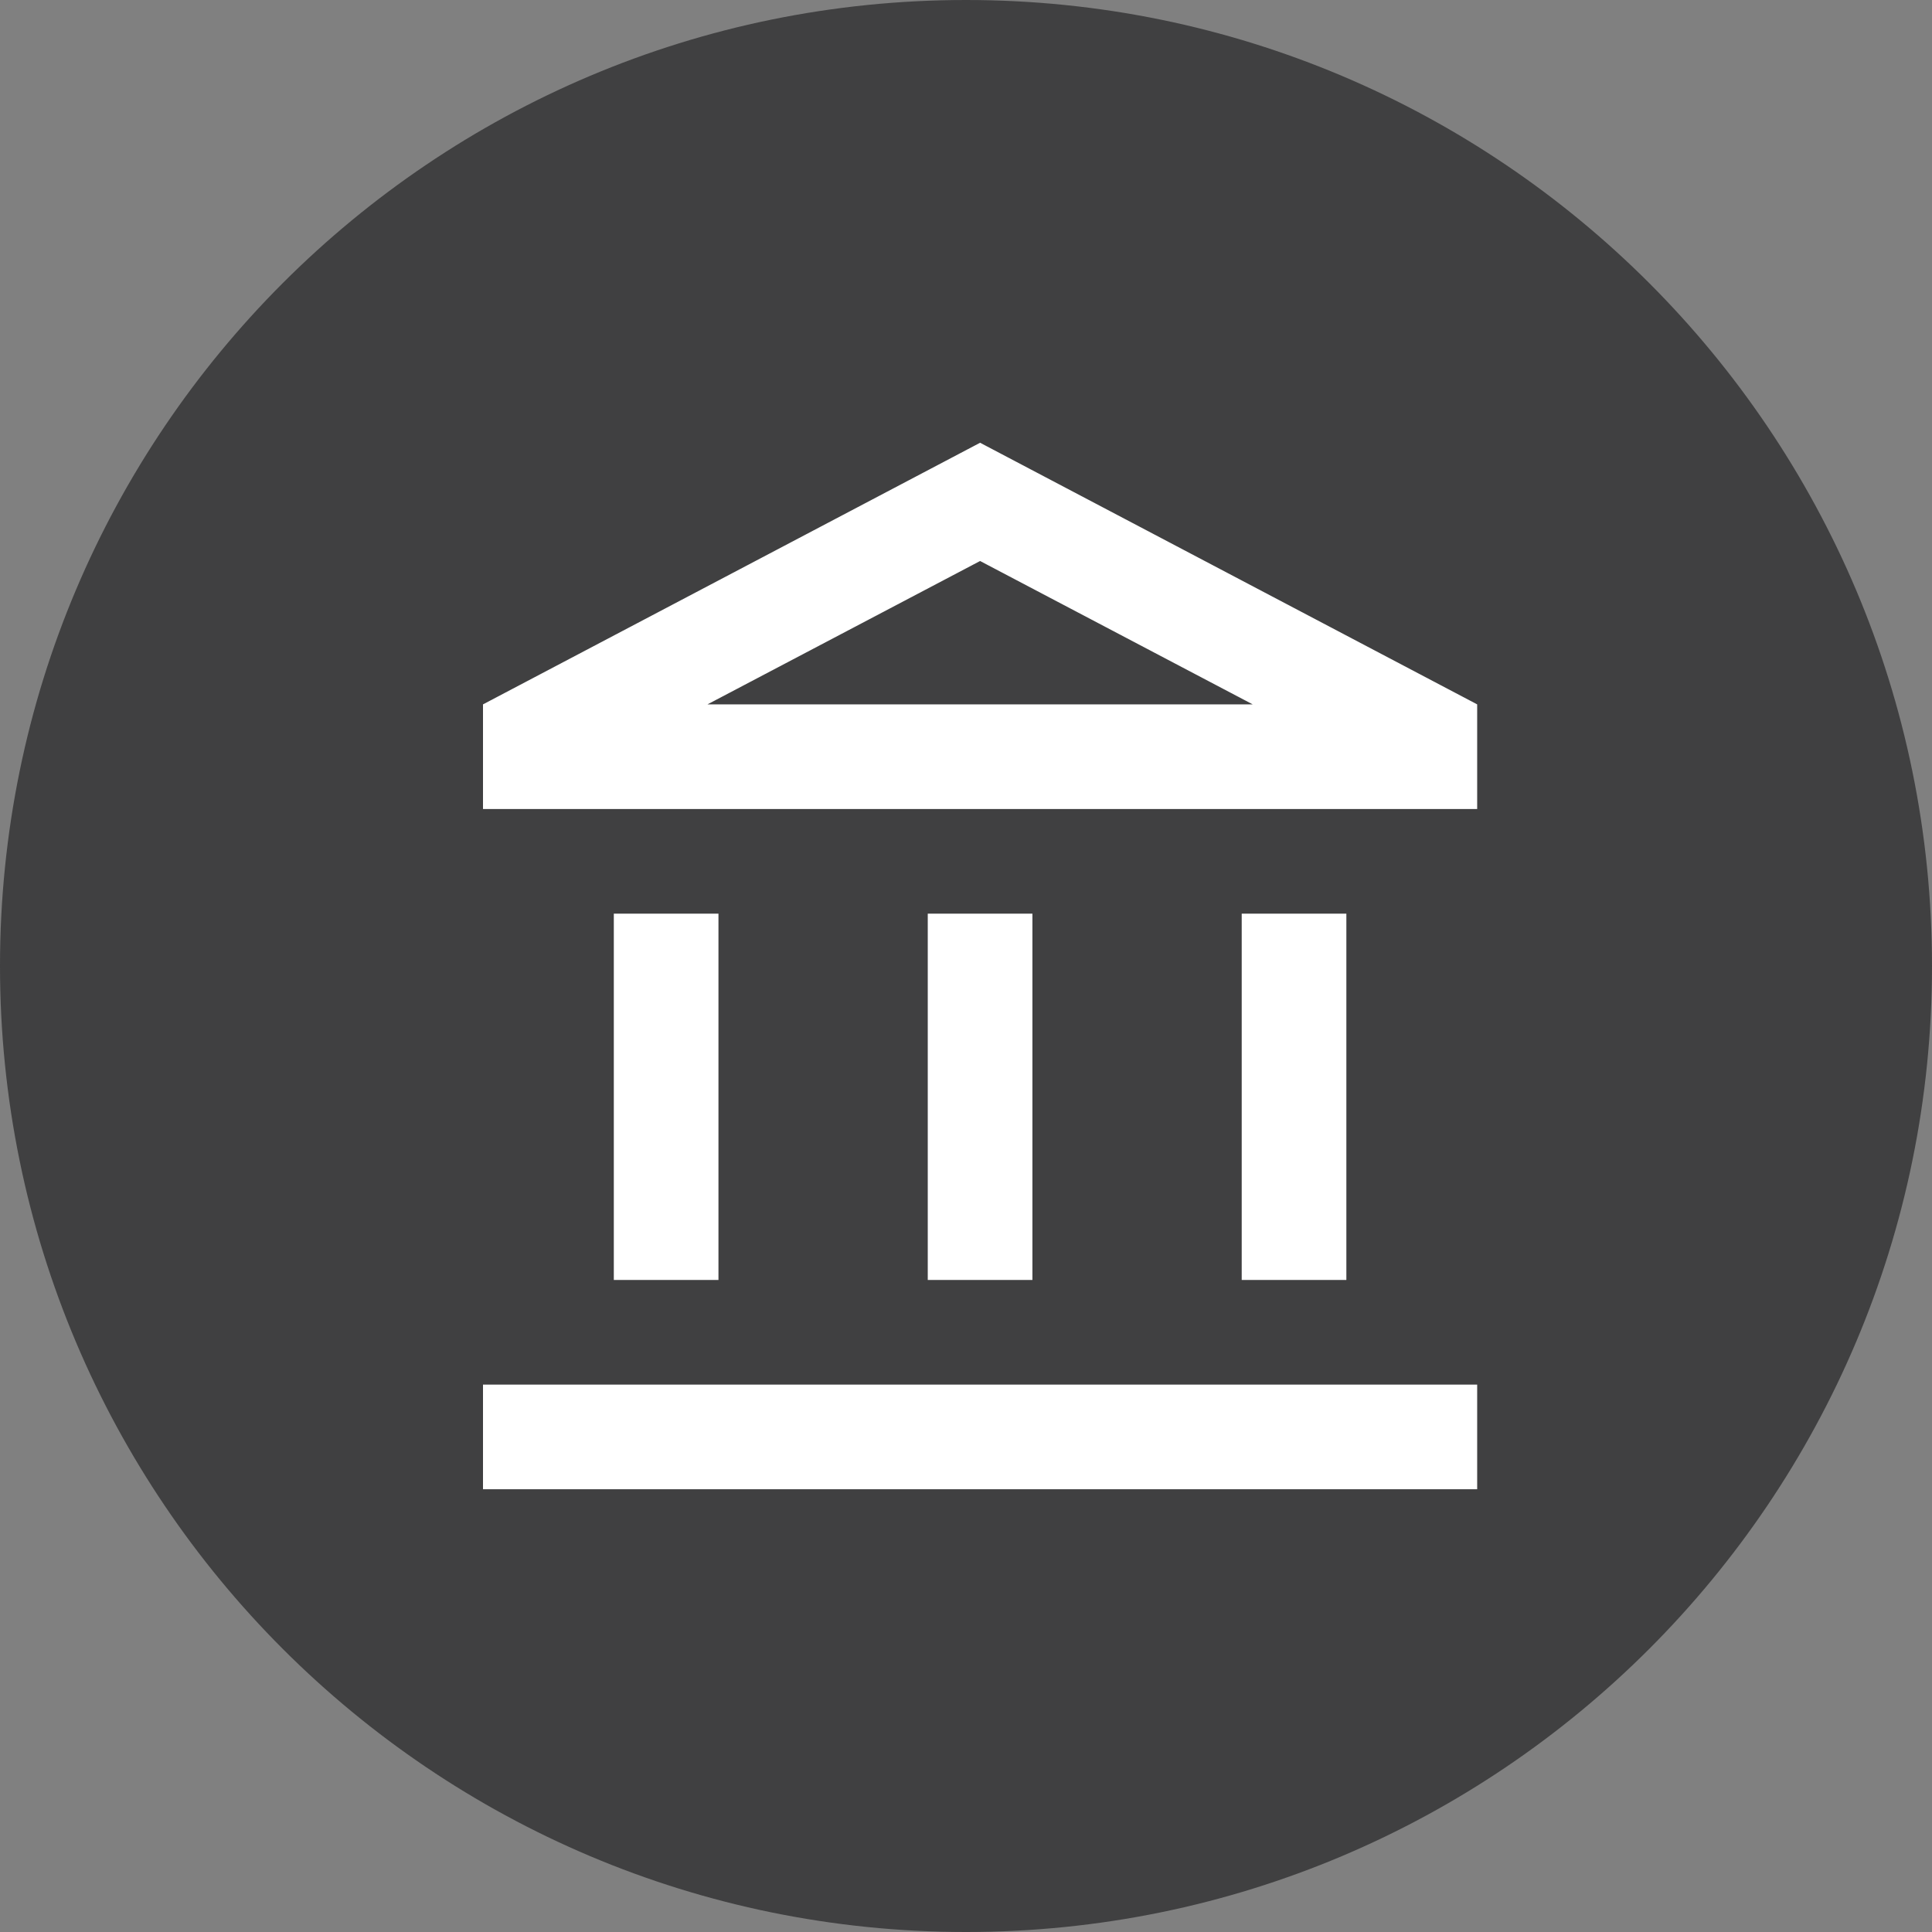
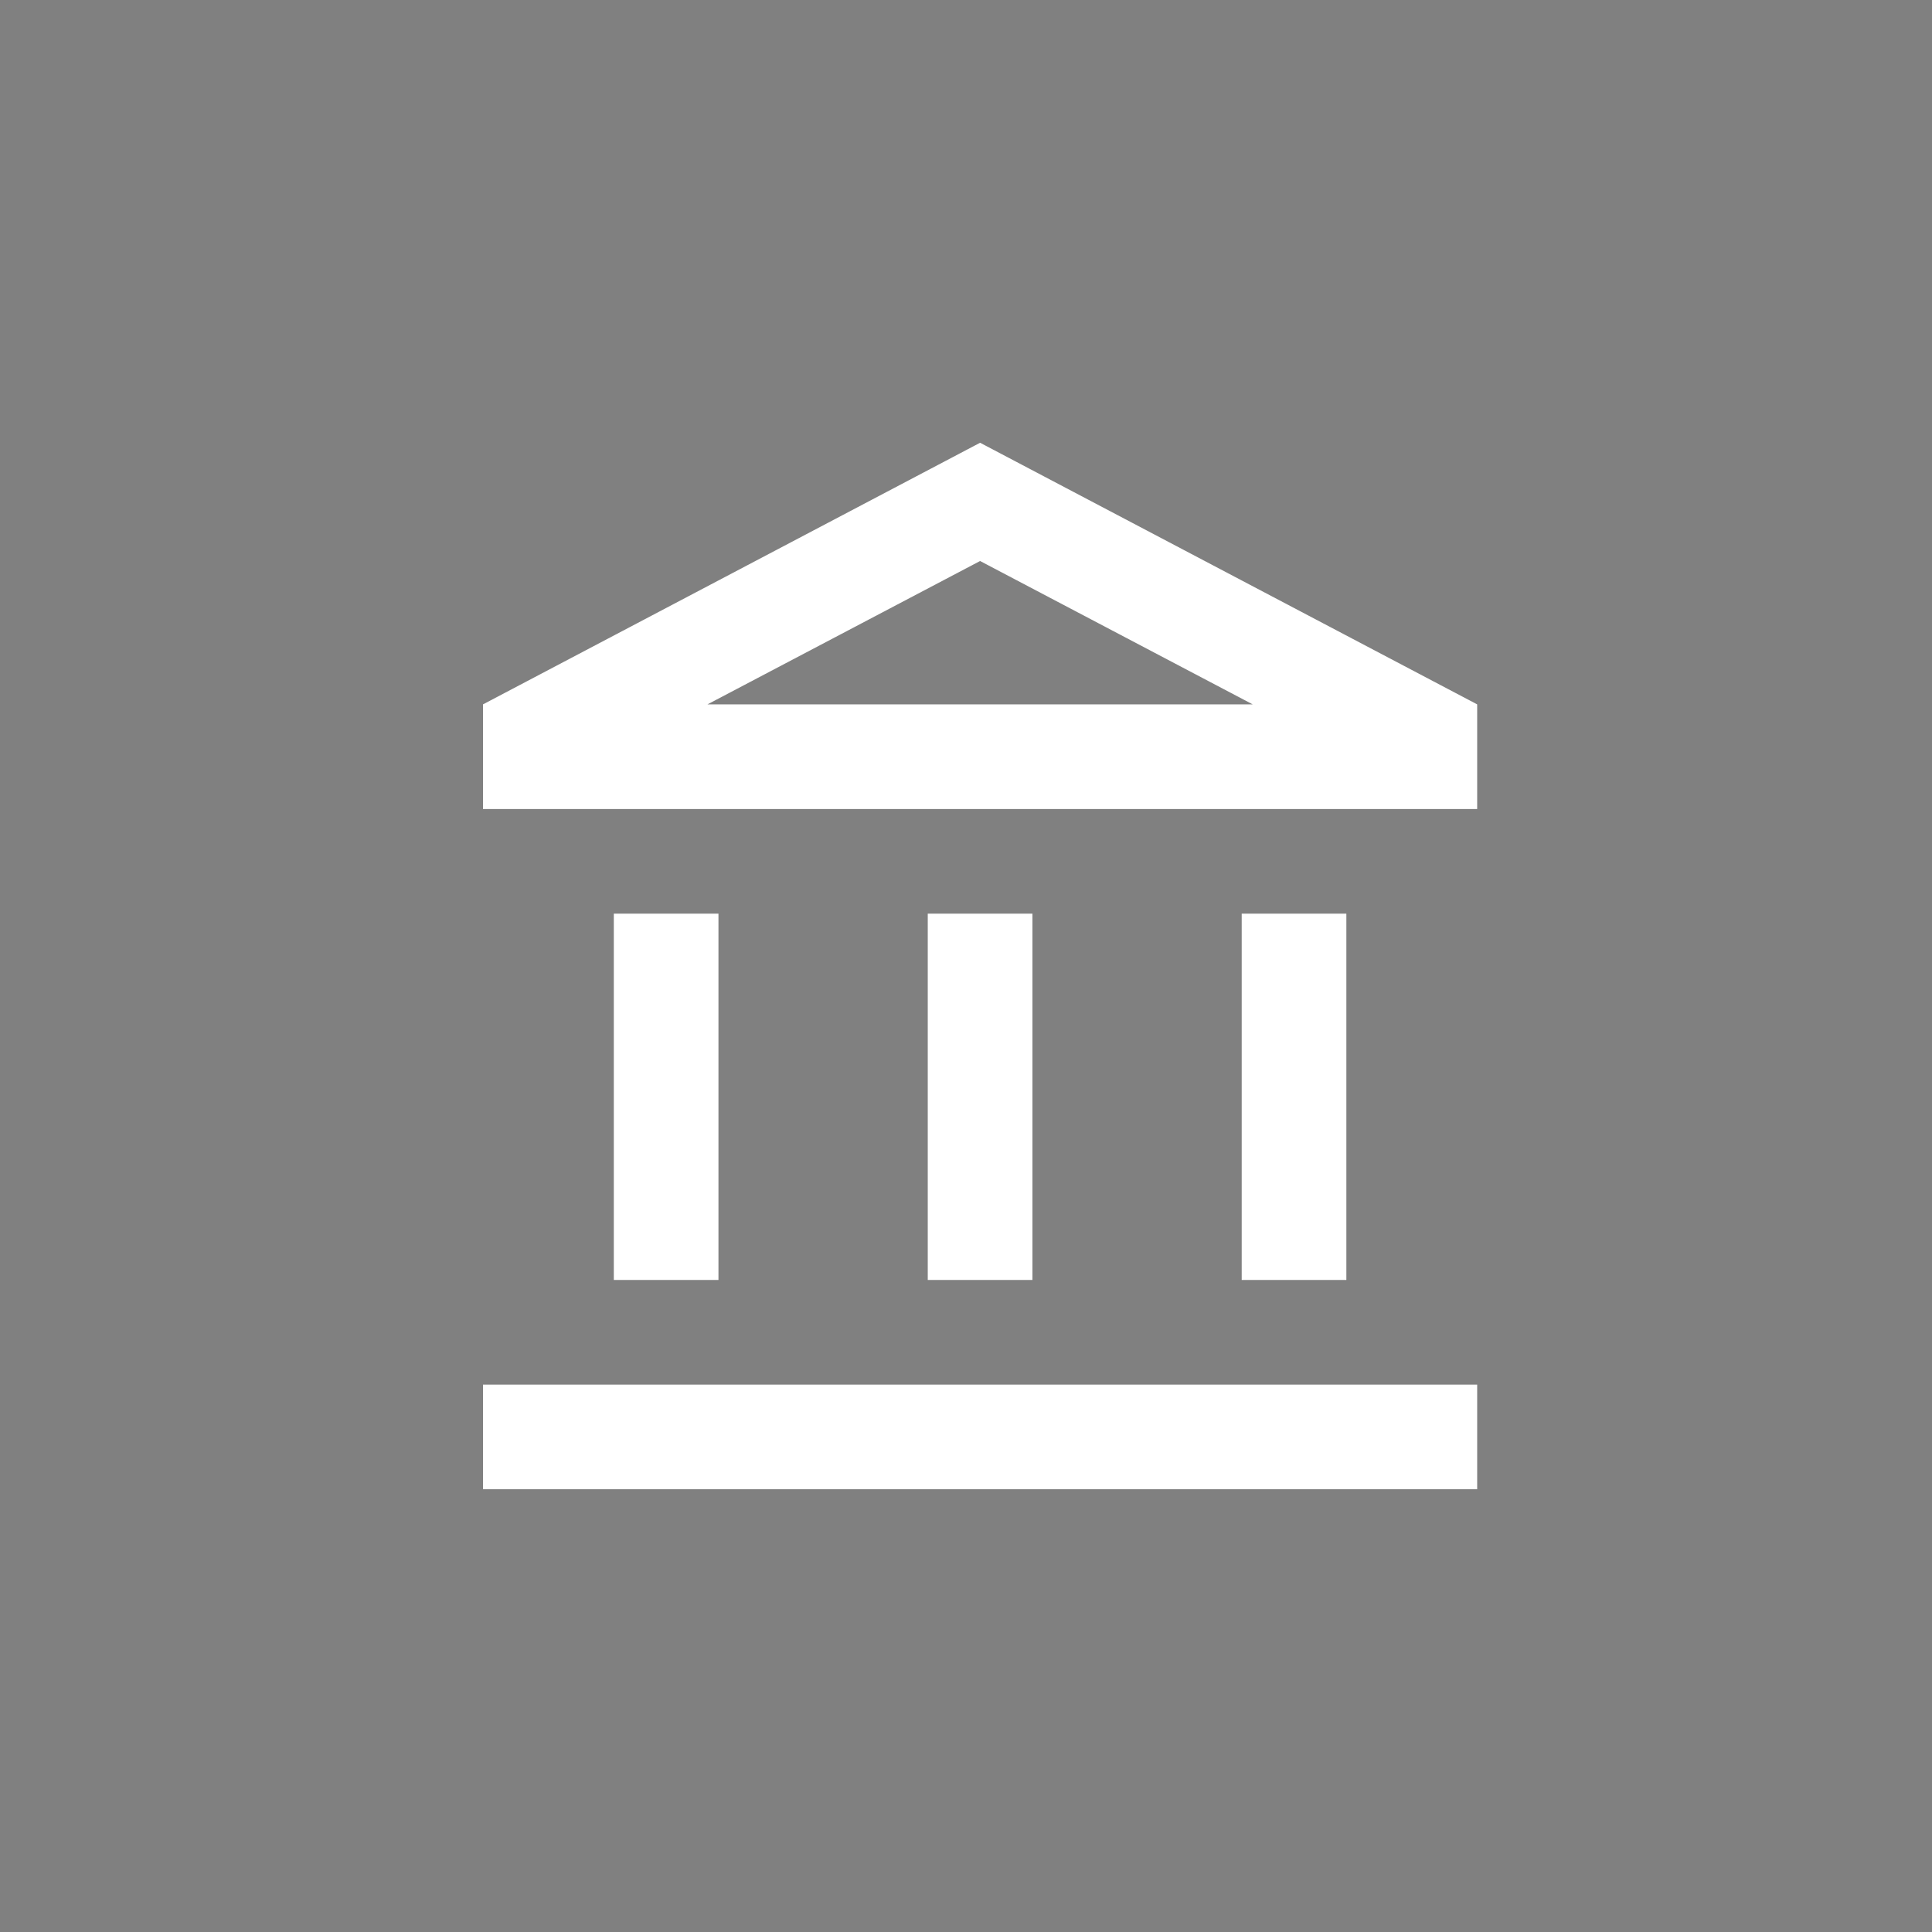
<svg xmlns="http://www.w3.org/2000/svg" width="48" height="48" viewBox="0 0 48 48" fill="none">
  <rect x="0" y="0" width="48" height="48" fill="#808080" stroke="none" />
-   <path d="M0 24C0 10.745 10.745 0 24 0C37.255 0 48 10.745 48 24C48 37.255 37.255 48 24 48C10.745 48 0 37.255 0 24Z" fill="#404041" />
  <path fill-rule="evenodd" clip-rule="evenodd" d="M12 17.5L24.35 11L36.7 17.5V20.1H12V17.5ZM24.35 13.938L31.123 17.5H17.577L24.35 13.938ZM15.25 22.7H17.85V31.8H15.25V22.7ZM23.05 31.8V22.7H25.65V31.8H23.05ZM36.7 37V34.4H12V37H36.7ZM30.85 22.7H33.45V31.8H30.85V22.7Z" fill="white" />
</svg>